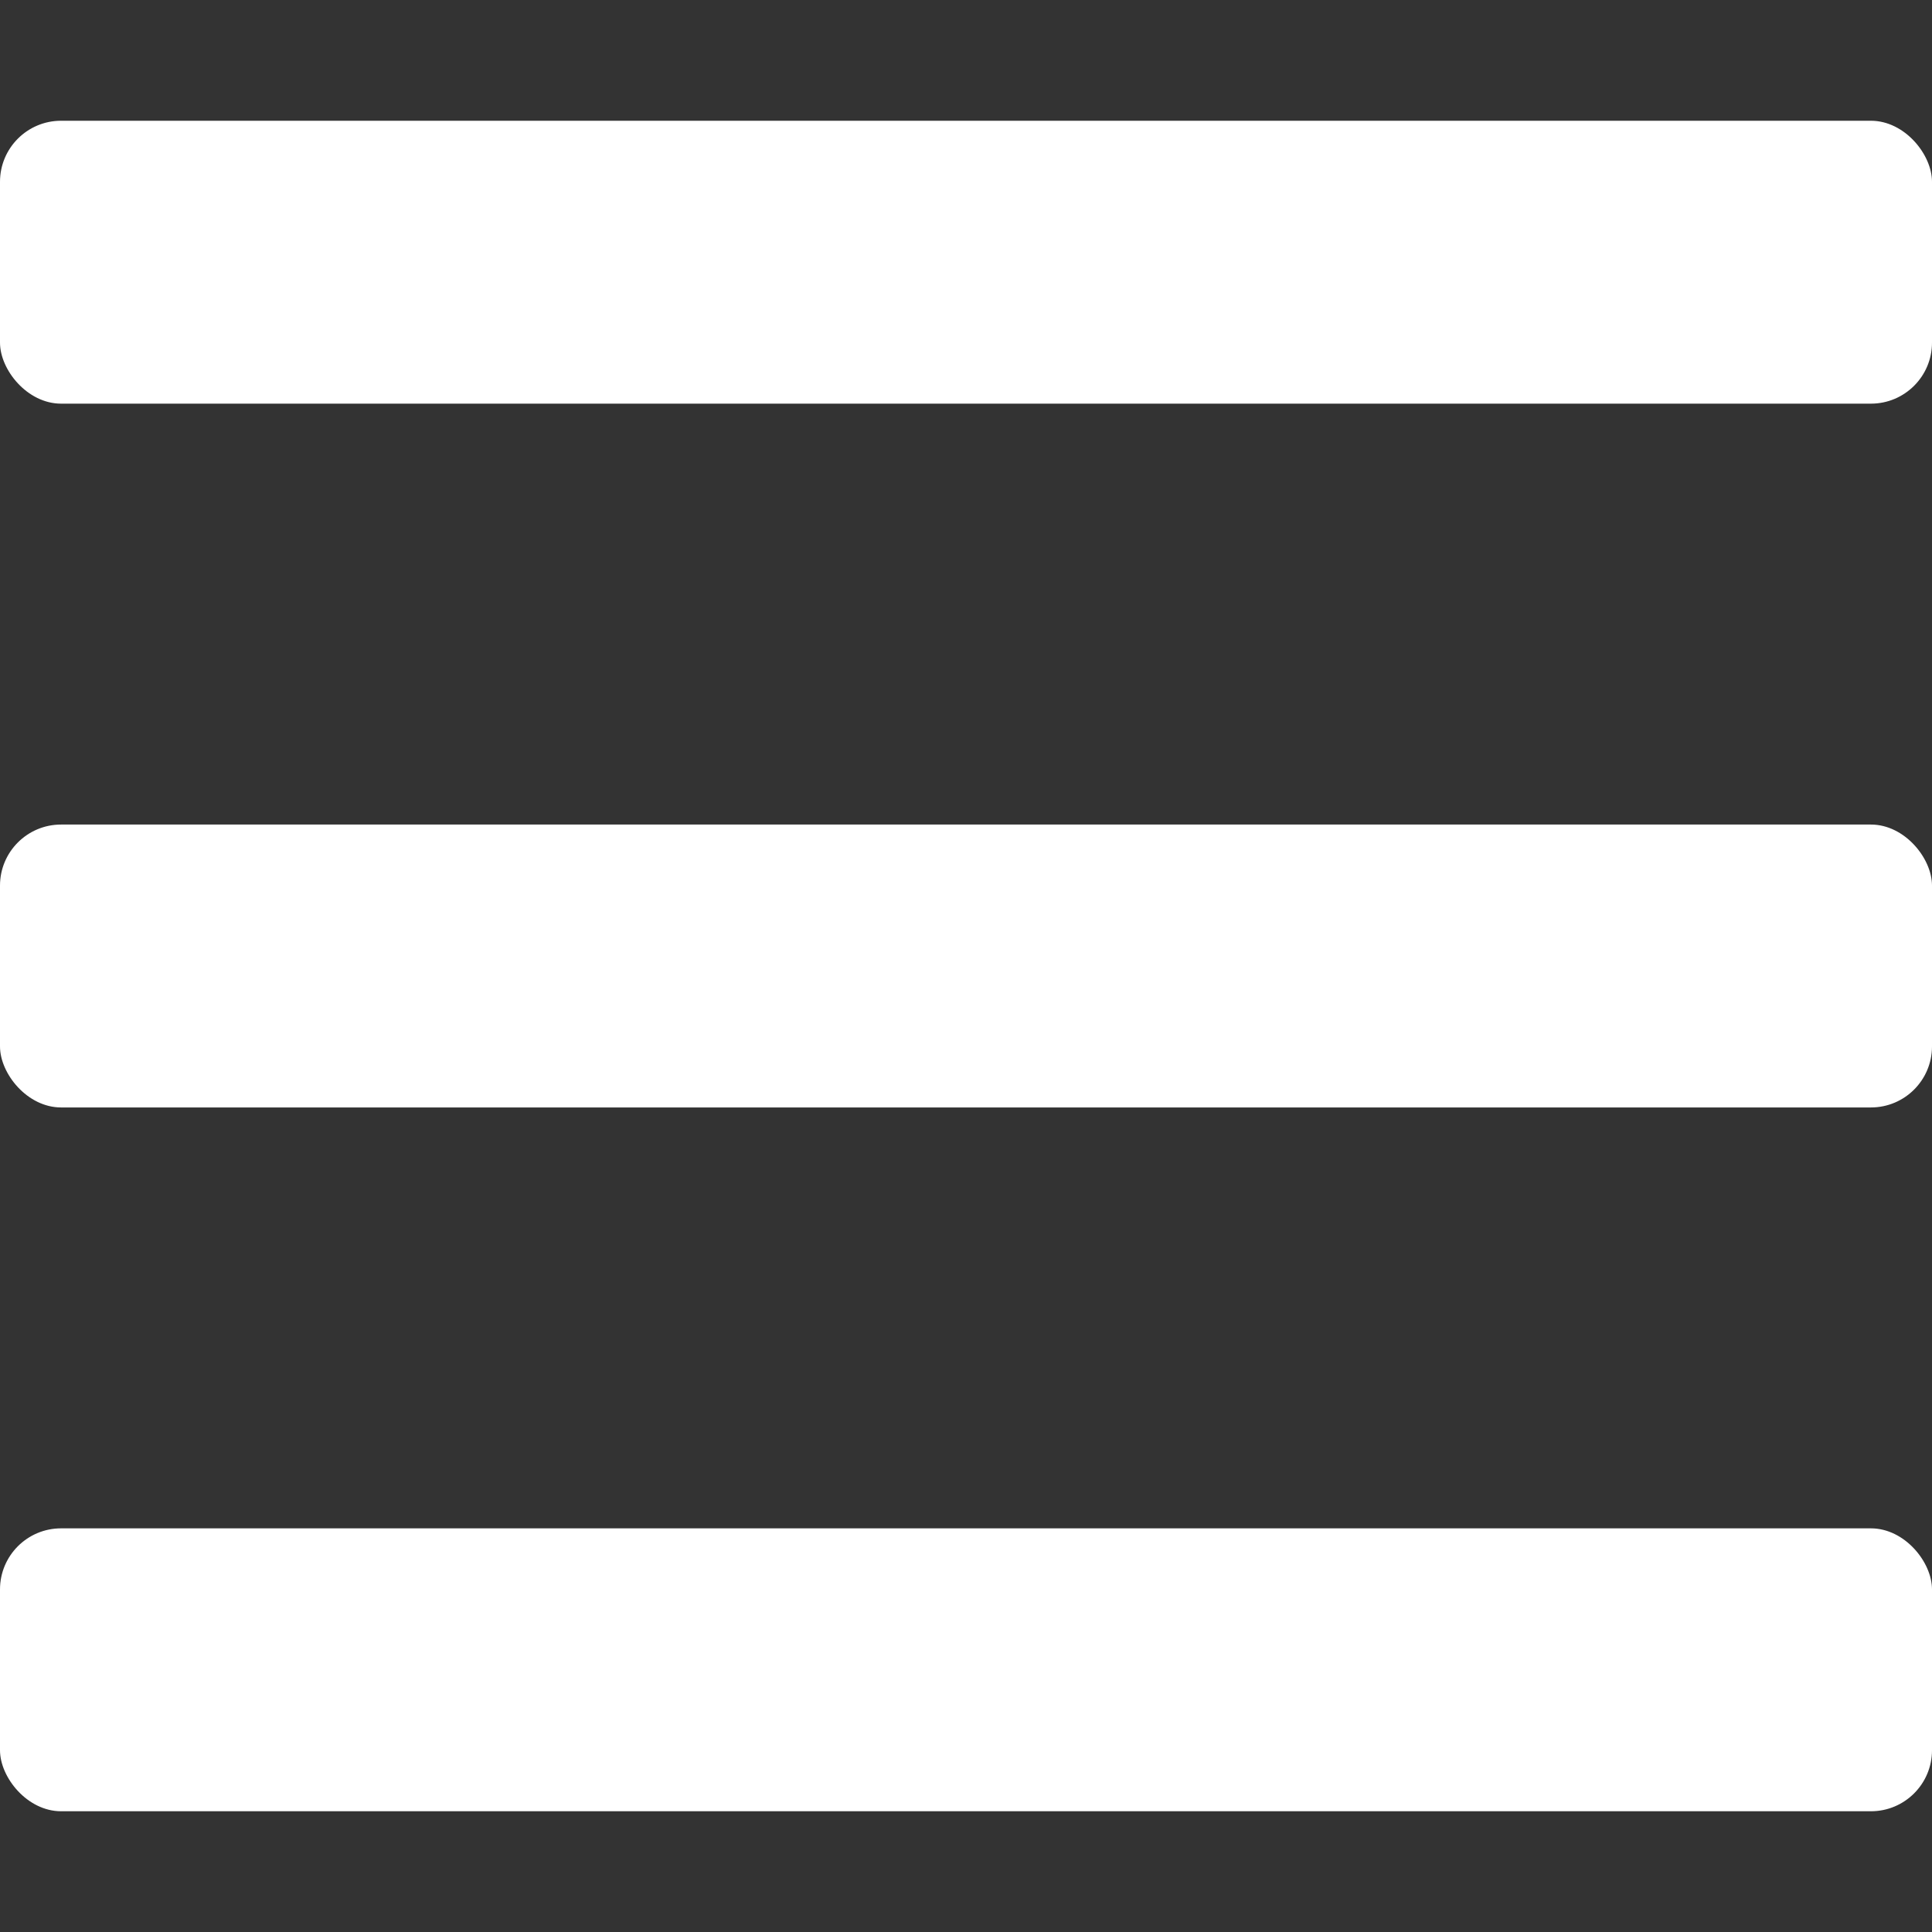
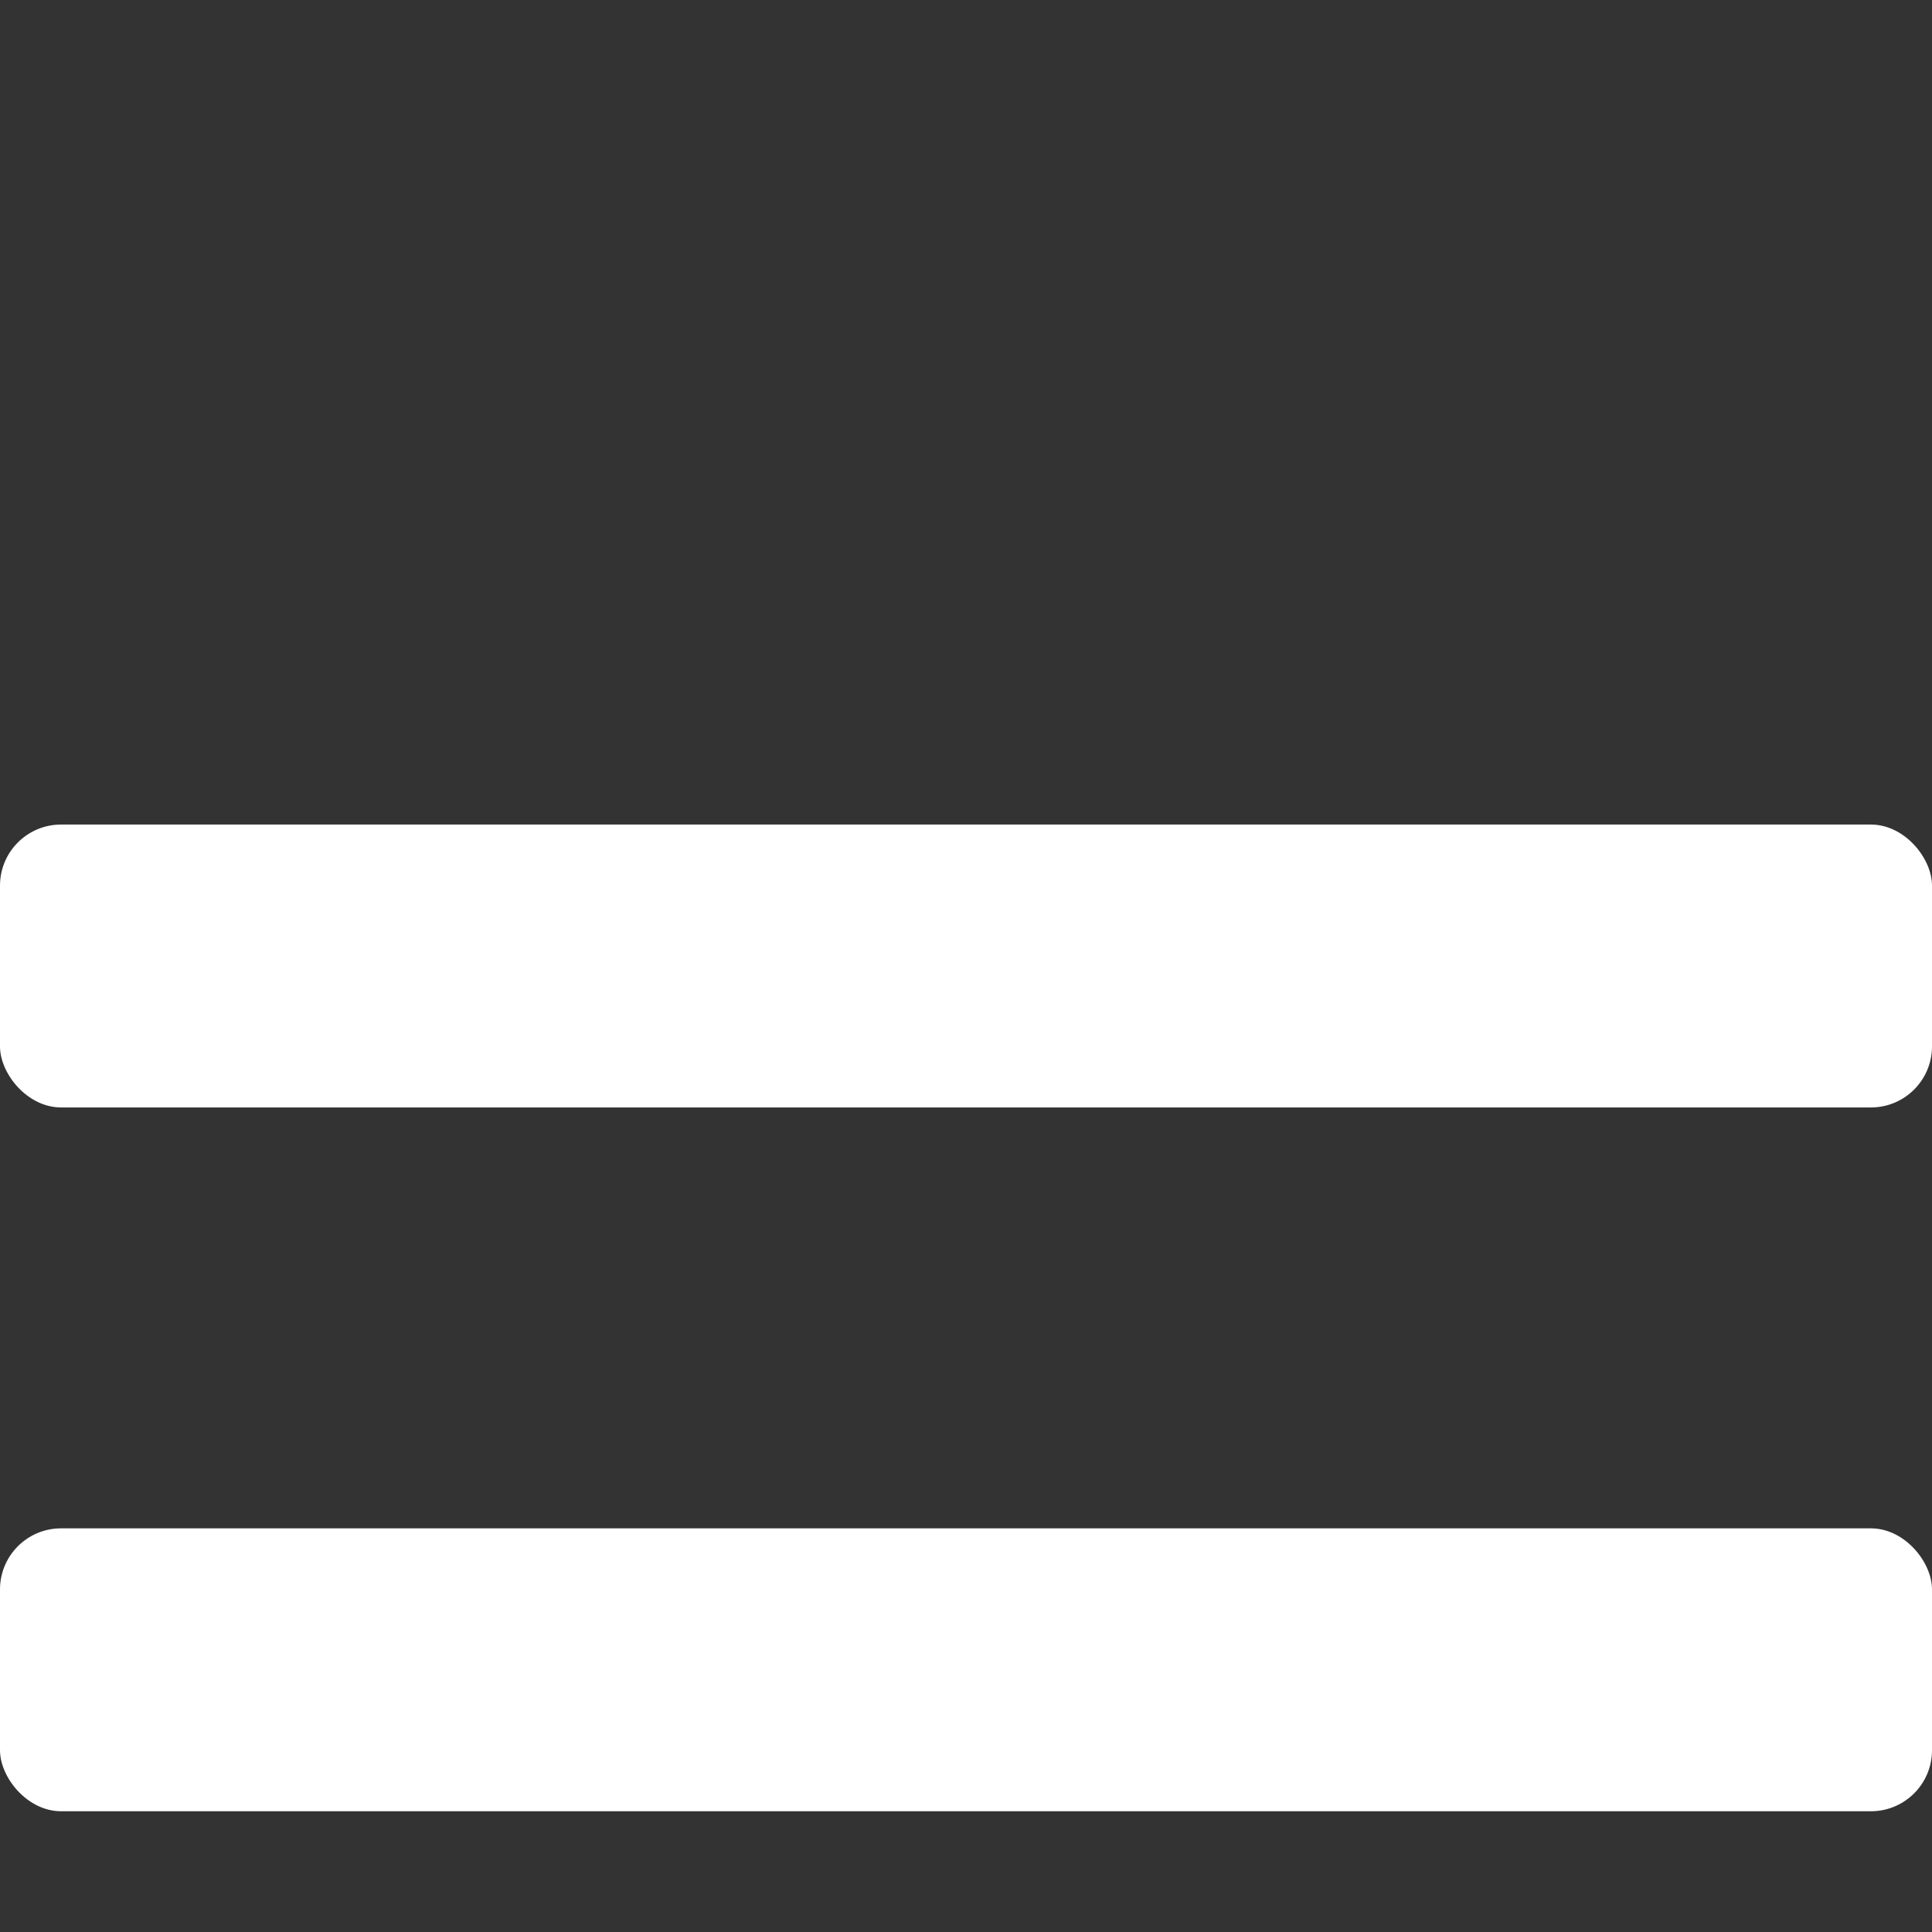
<svg xmlns="http://www.w3.org/2000/svg" id="圖層_1" data-name="圖層 1" viewBox="0 0 56 56">
  <rect x="0" y="0" width="56" height="56" fill="#333333" stroke="none" />
  <title>icon-mainMenu</title>
-   <rect y="3.5" width="56" height="8.2" rx="1.77" ry="1.77" fill="#fff" />
  <rect y="23.9" width="56" height="8.2" rx="1.77" ry="1.77" fill="#fff" />
  <rect y="44.3" width="56" height="8.2" rx="1.77" ry="1.77" fill="#fff" />
</svg>